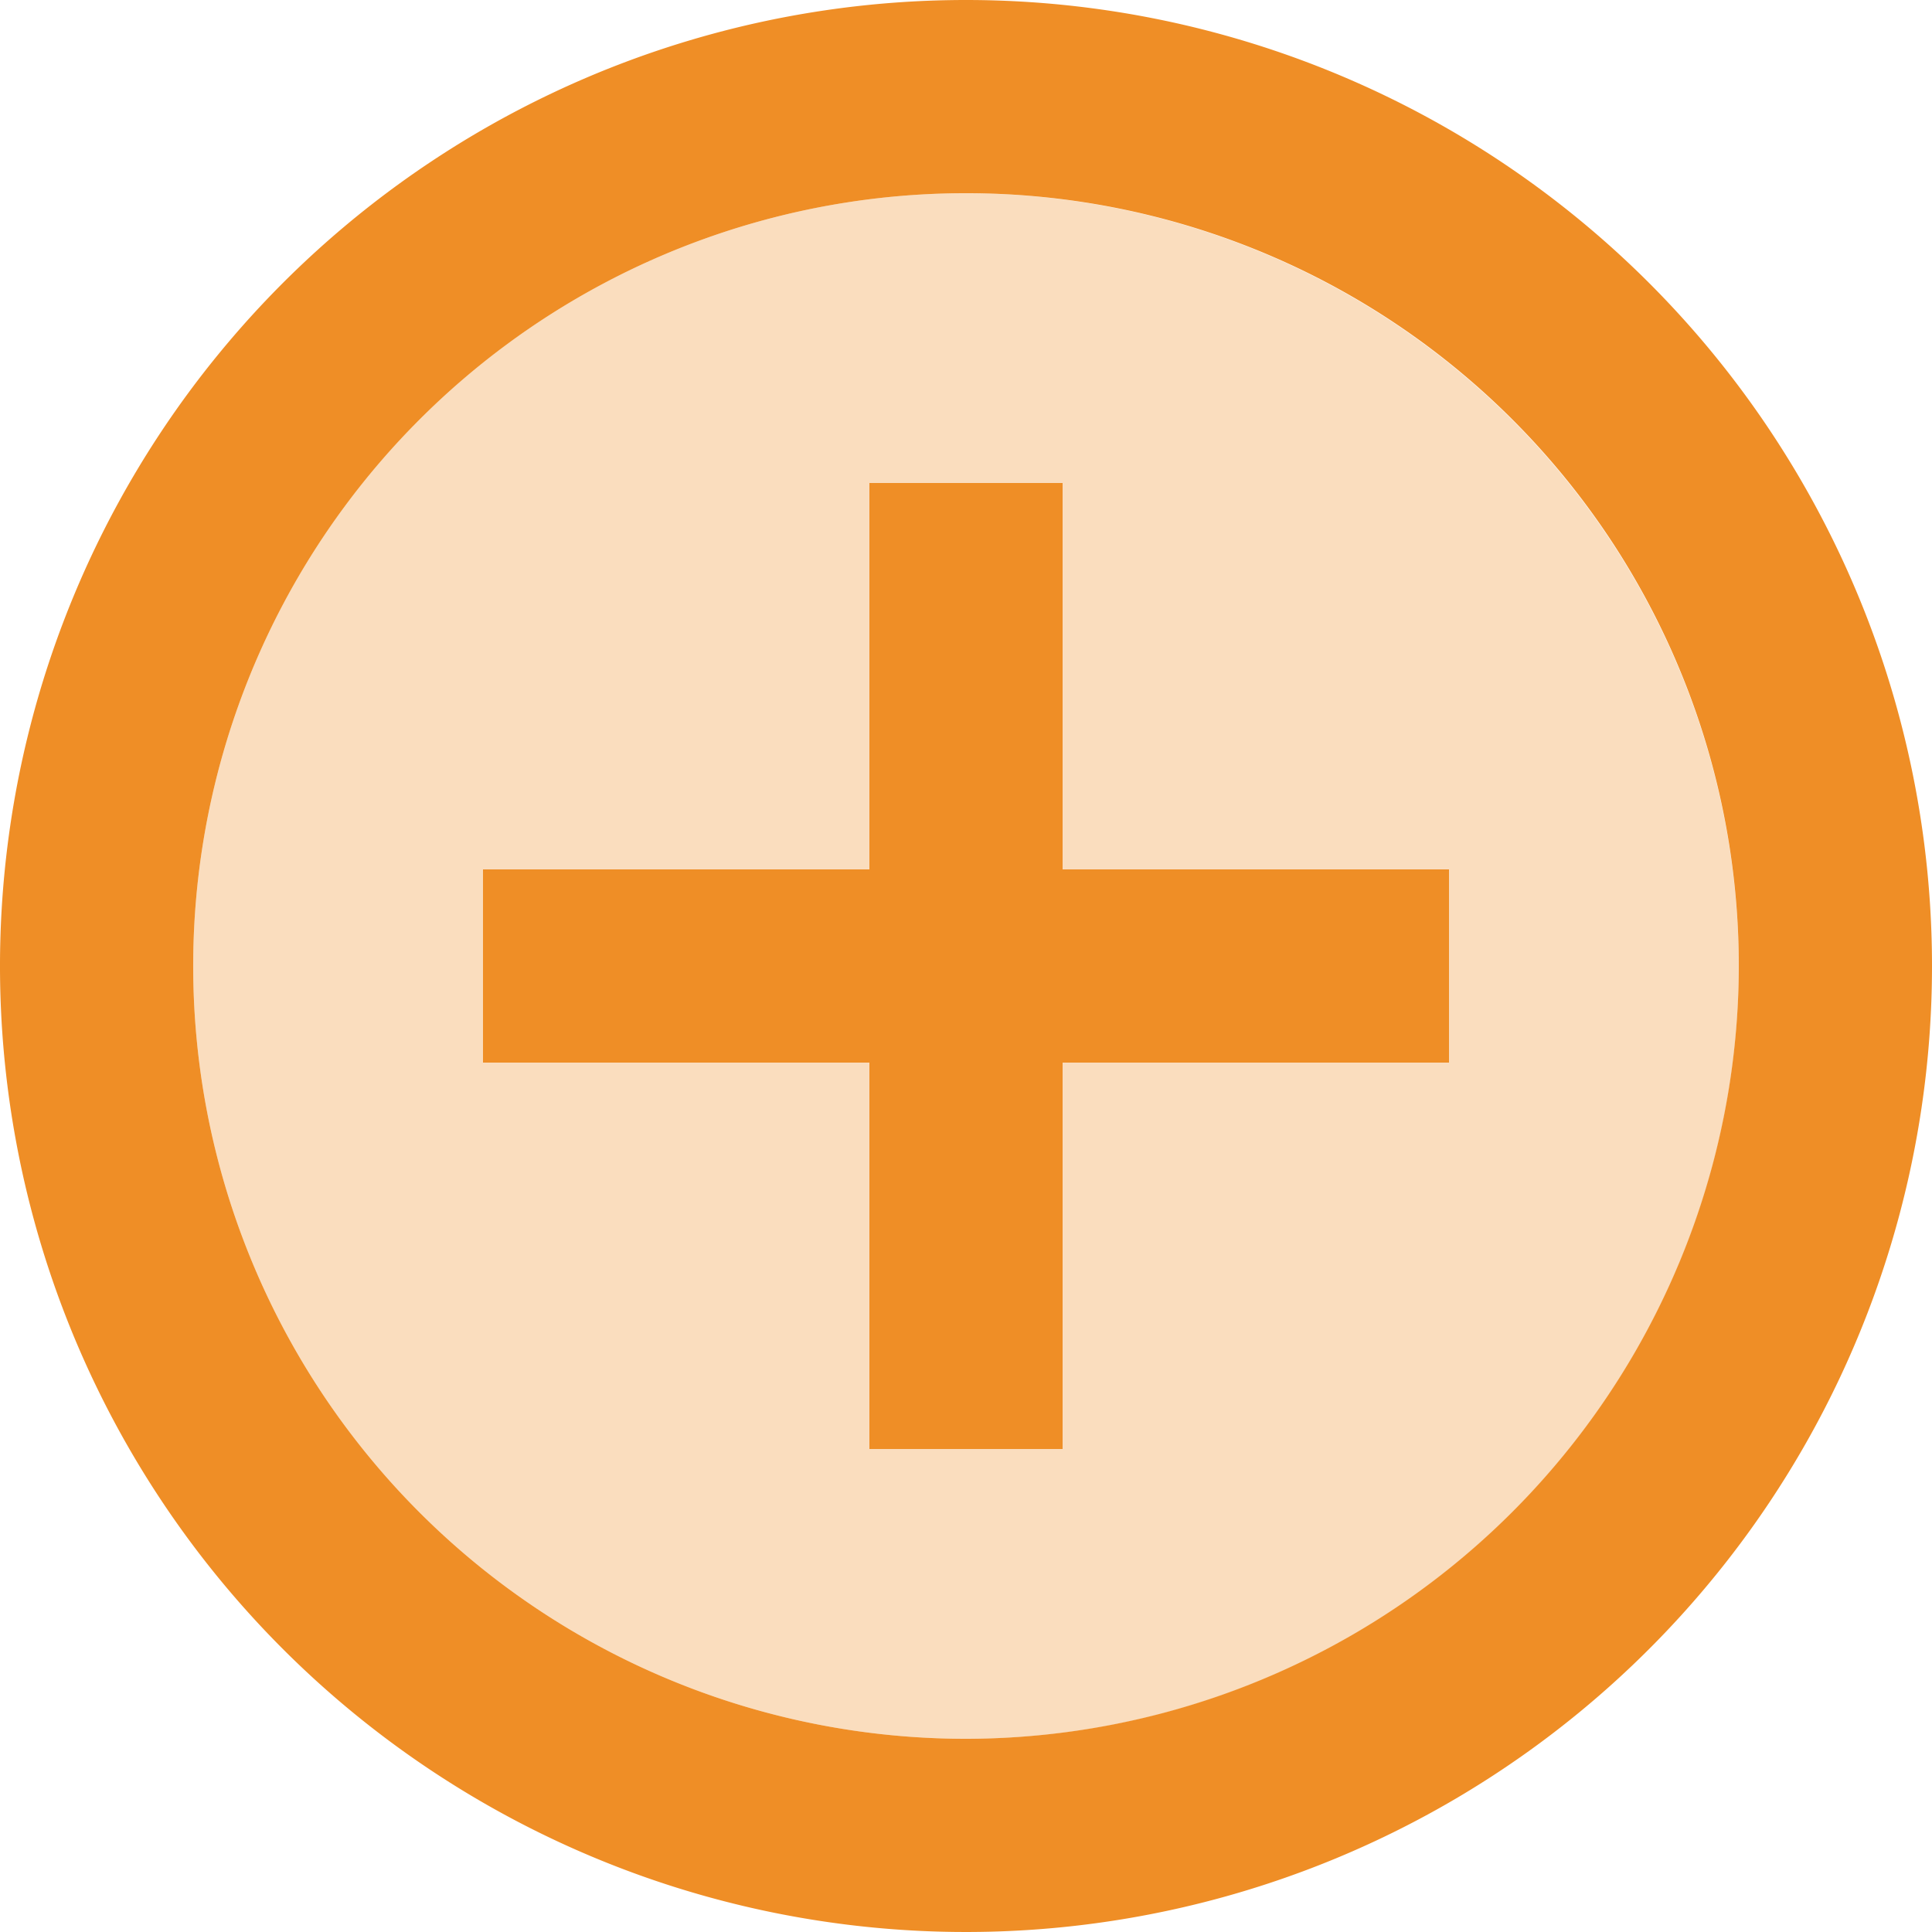
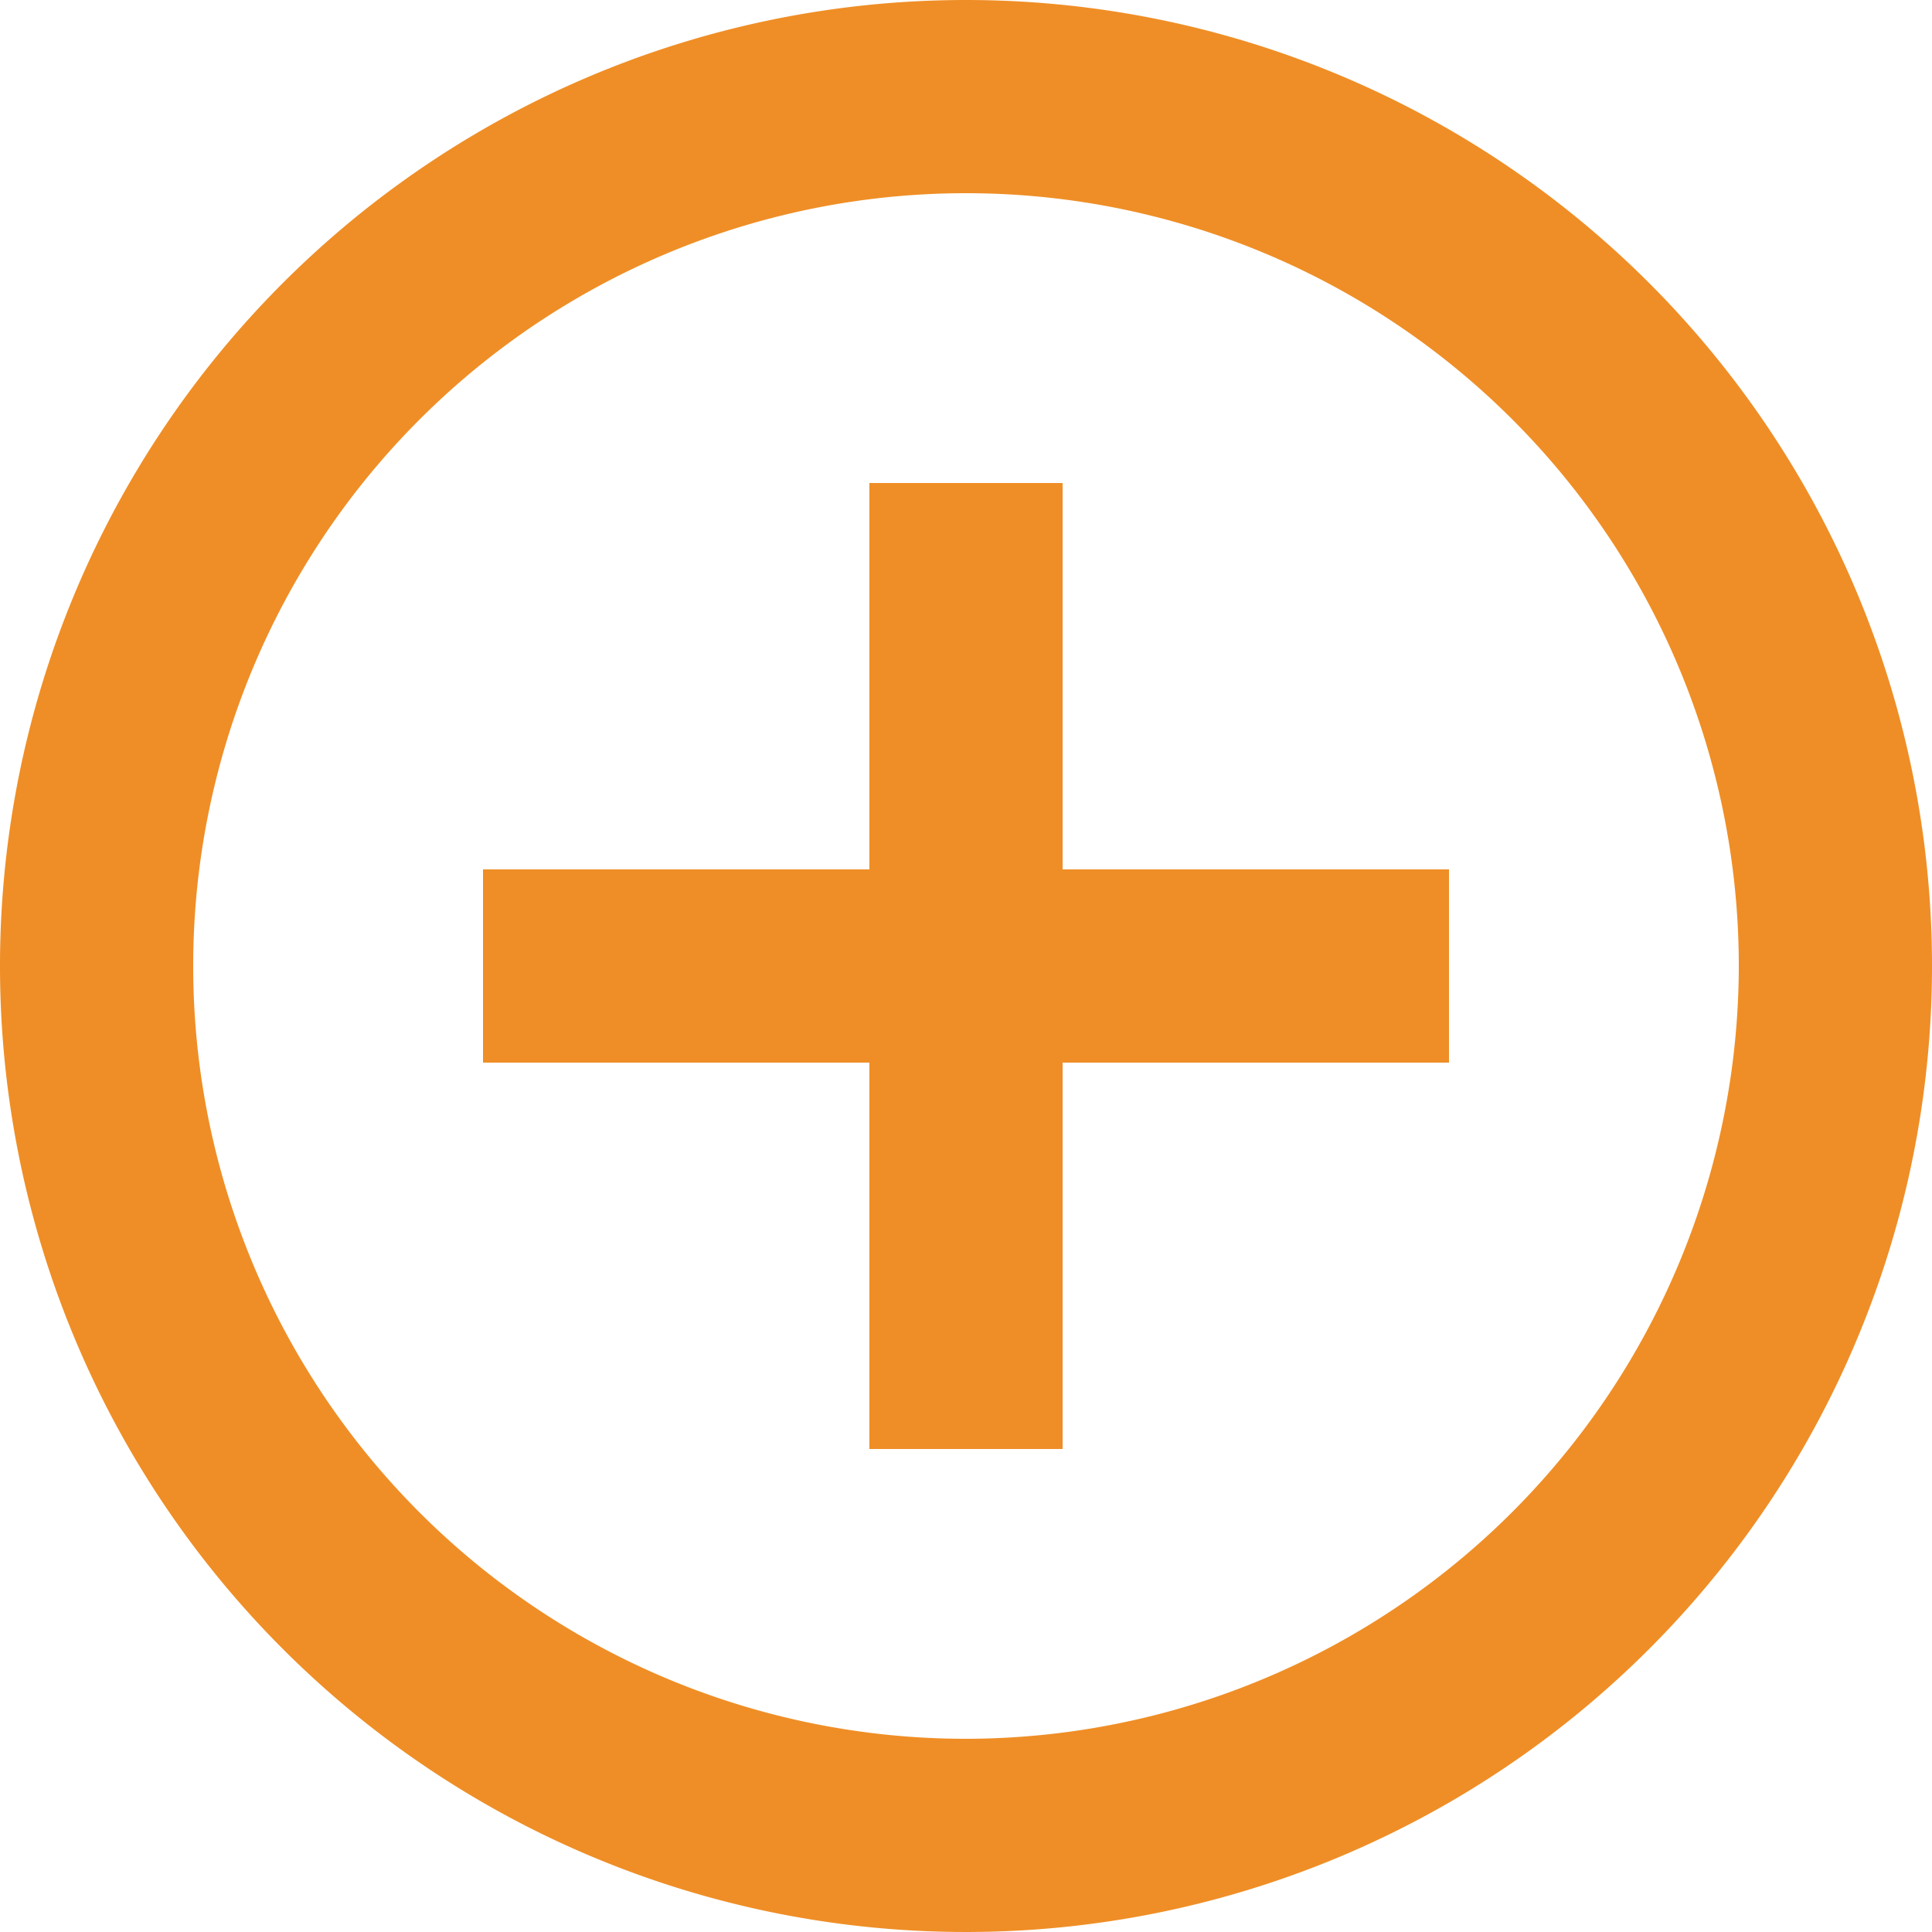
<svg xmlns="http://www.w3.org/2000/svg" width="20" height="20" viewBox="0 0 20 20">
  <g id="Group_222" data-name="Group 222" transform="translate(-2 -2)">
-     <path id="Path_335" data-name="Path 335" d="M12,4a8,8,0,1,0,8,8A8.011,8.011,0,0,0,12,4Zm5,9H13v4H11V13H7V11h4V7h2v4h4Z" fill="#ef8e26" opacity="0.3" />
    <path id="Path_336" data-name="Path 336" d="M13,7H11v4H7v2h4v4h2V13h4V11H13ZM12,2A10,10,0,1,0,22,12,10,10,0,0,0,12,2Zm0,18a8,8,0,1,1,8-8A8.011,8.011,0,0,1,12,20Z" fill="#ef8e26" />
  </g>
</svg>